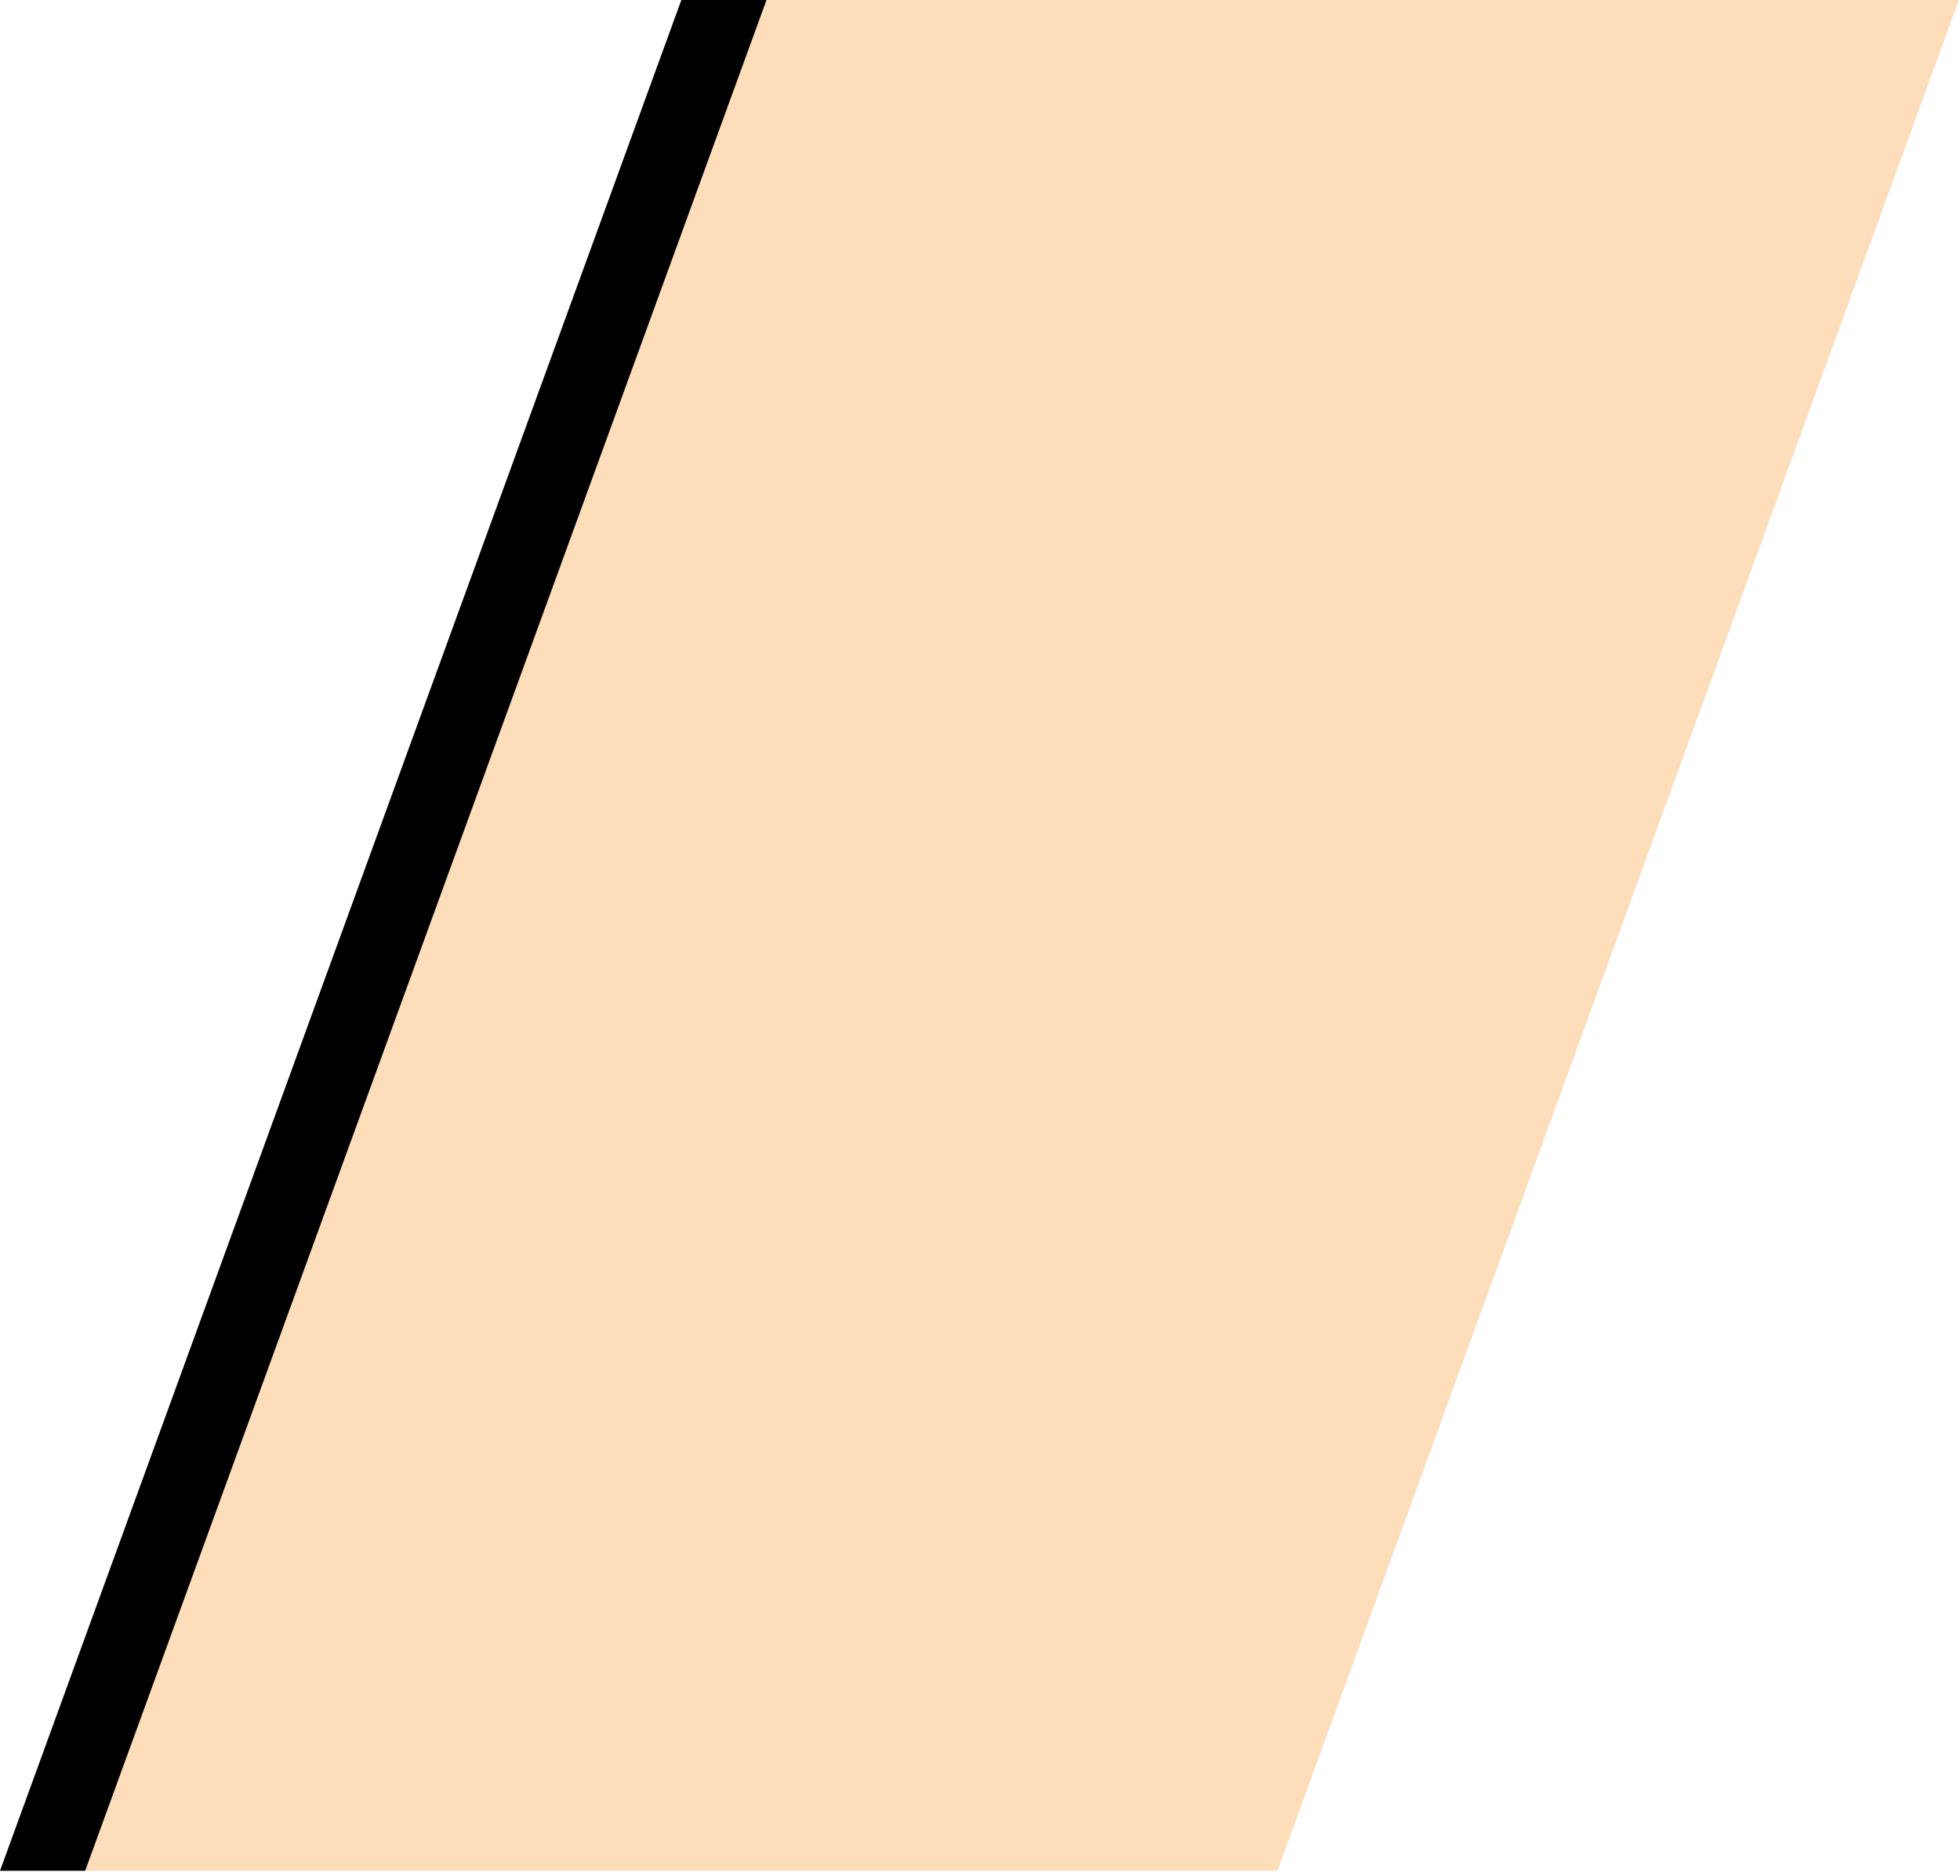
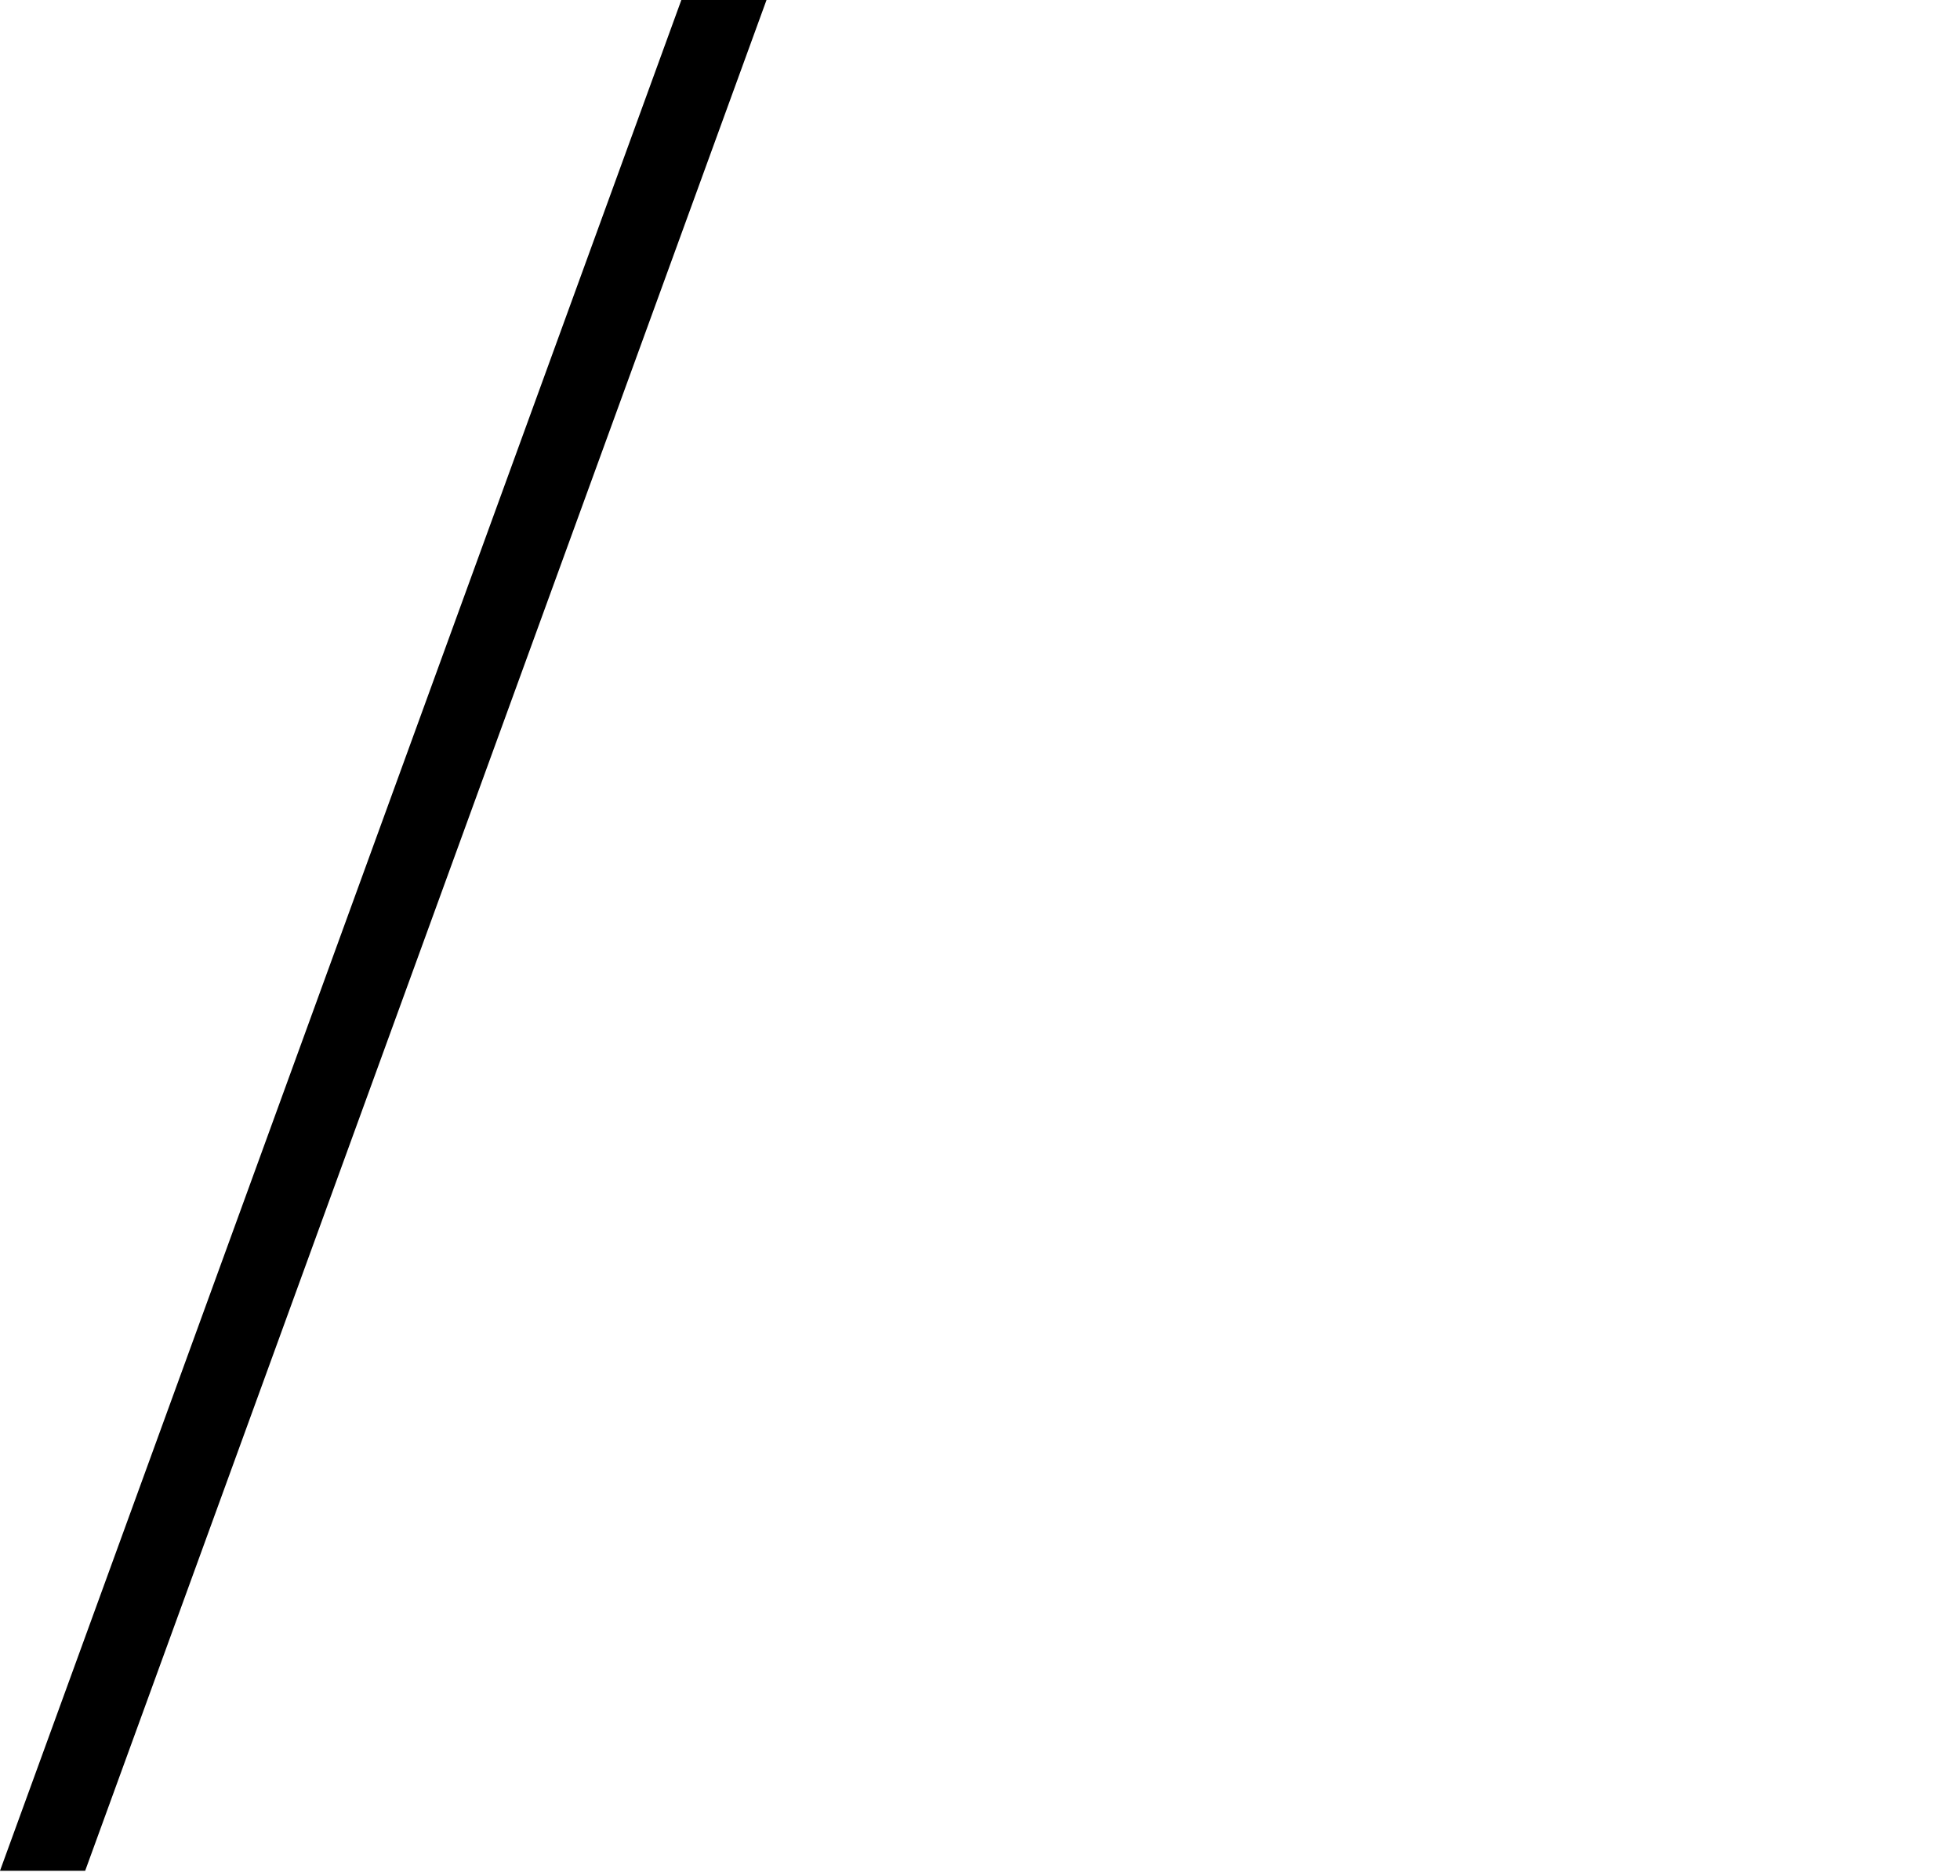
<svg xmlns="http://www.w3.org/2000/svg" width="257" height="246" viewBox="0 0 257 246" fill="none">
-   <path d="M256.853 0L100.509 1.36681e-05L11.169 245.314L167.514 245.314L256.853 0Z" fill="#FDDDBA" />
  <path d="M-1.71661e-05 245.314L11.168 245.314L100.507 1.52588e-05L89.34 1.62351e-05L-1.71661e-05 245.314Z" fill="black" />
</svg>